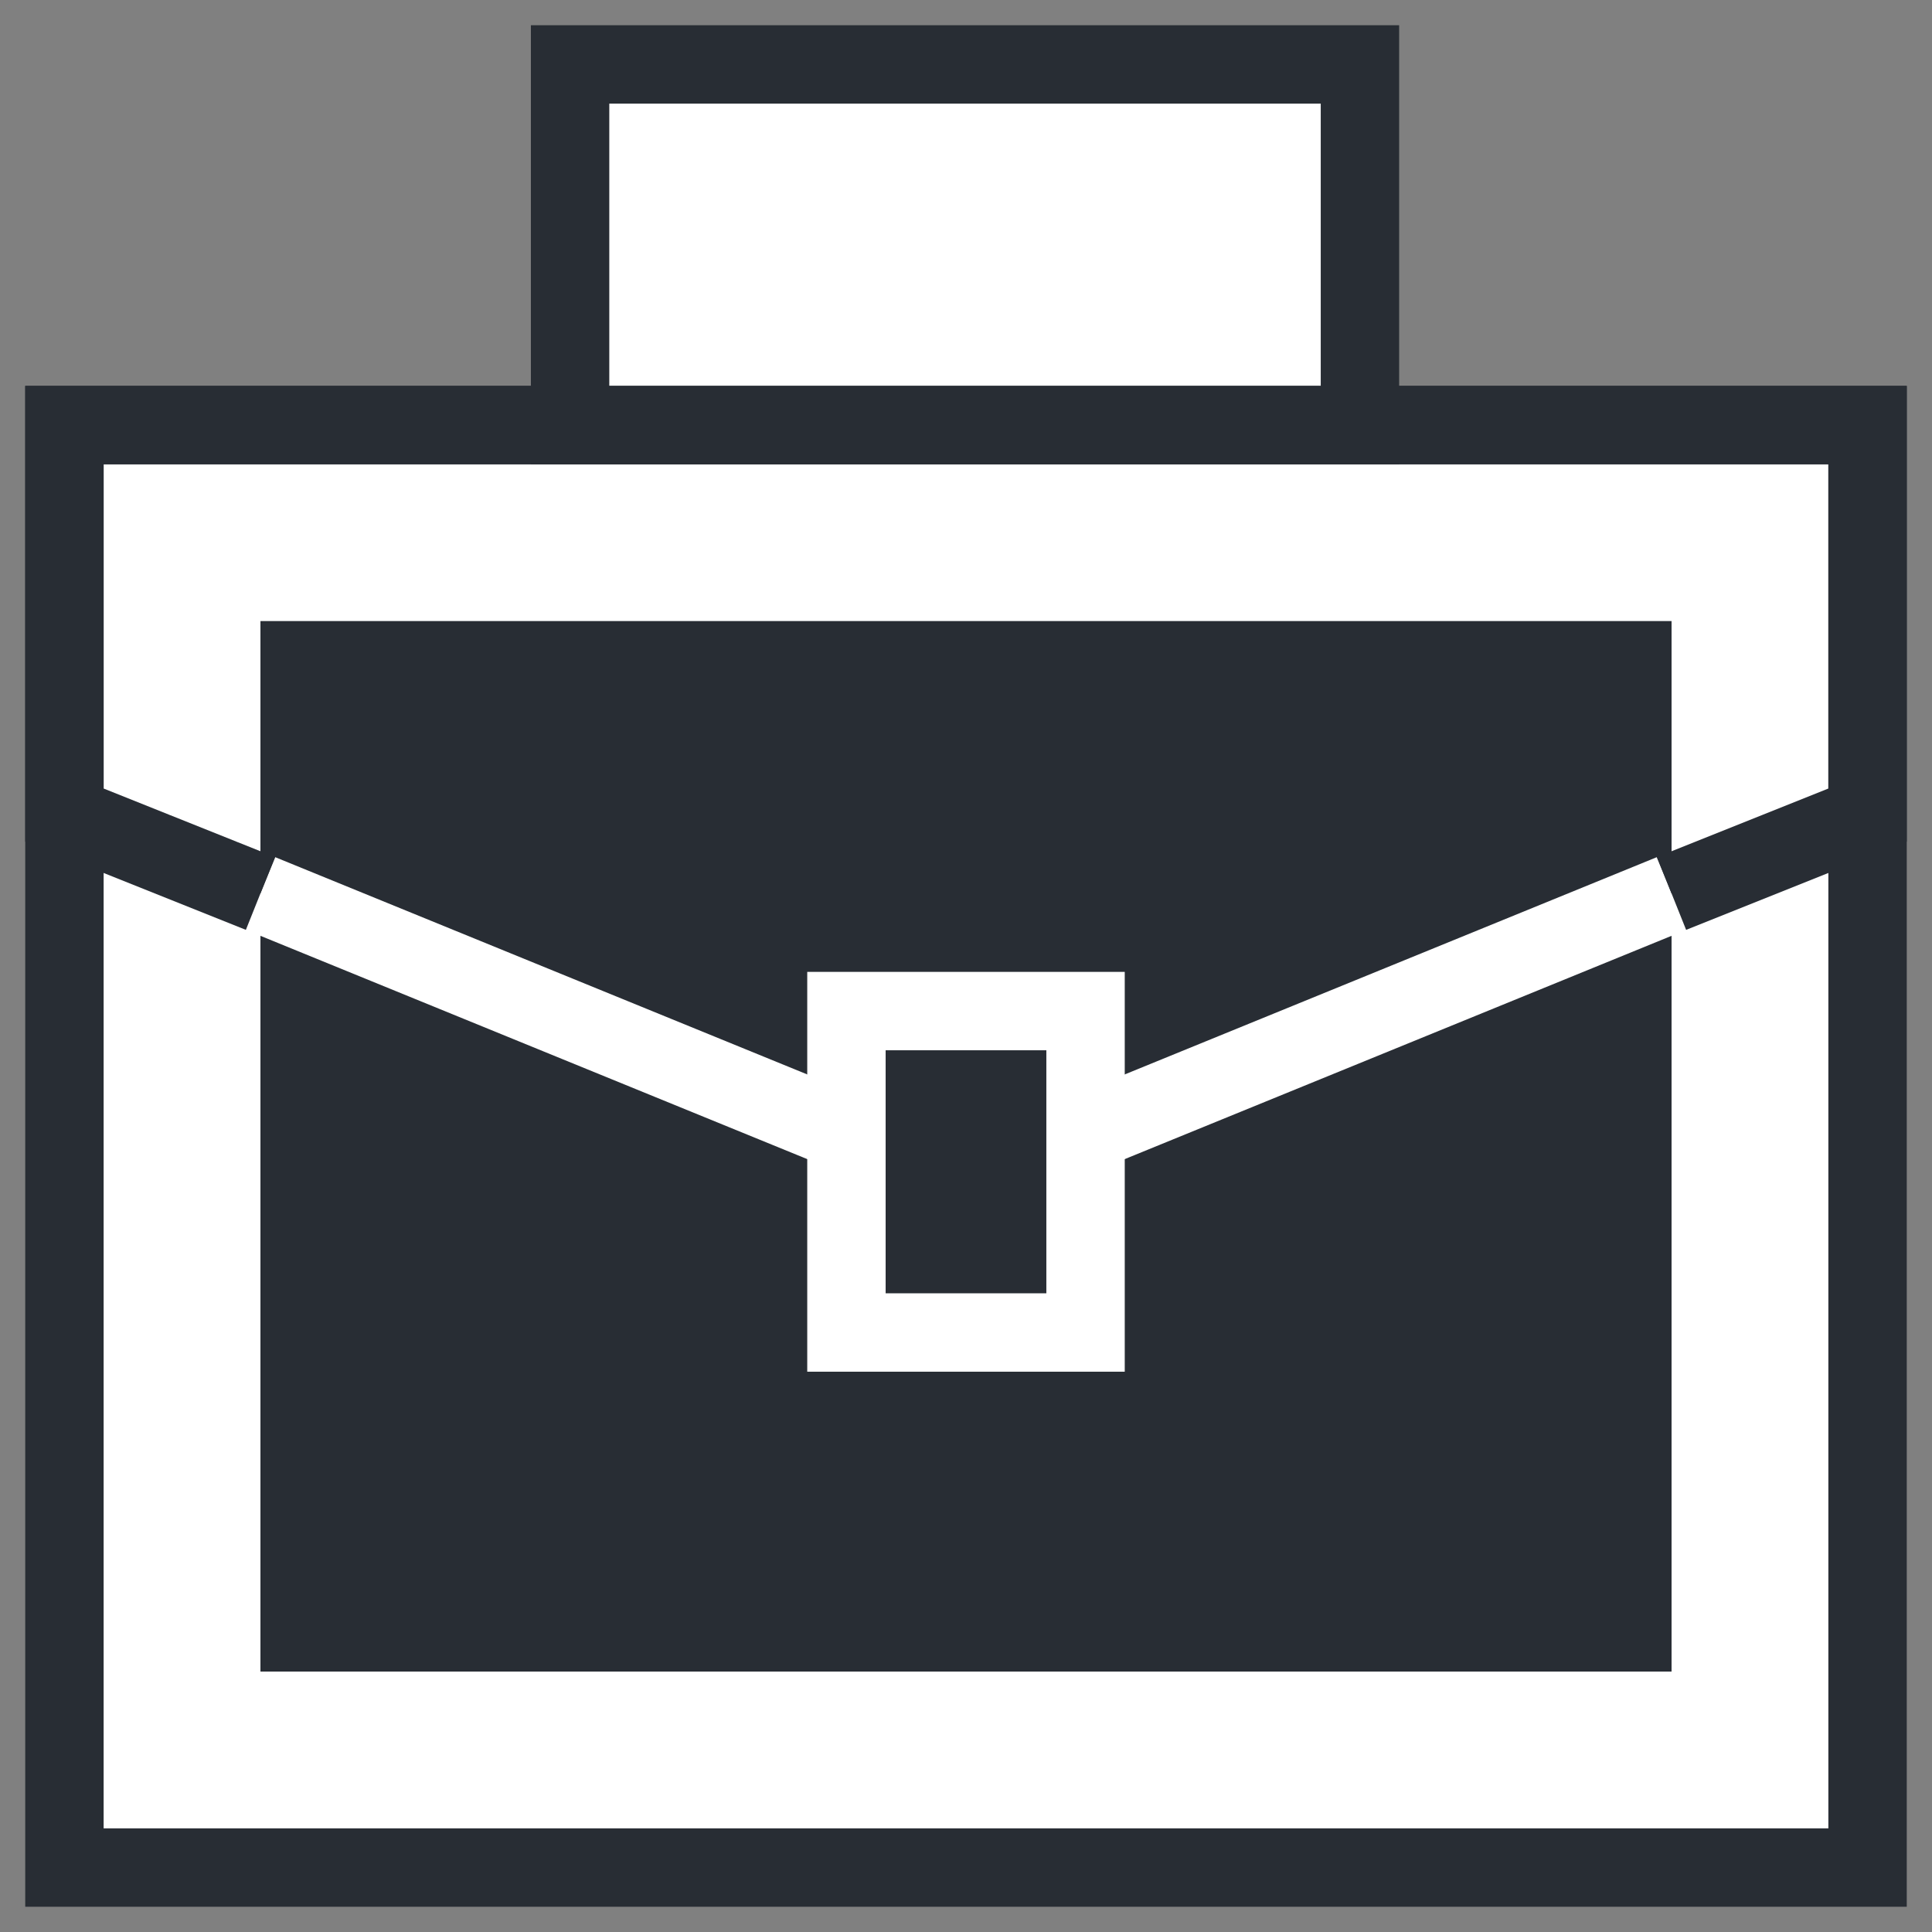
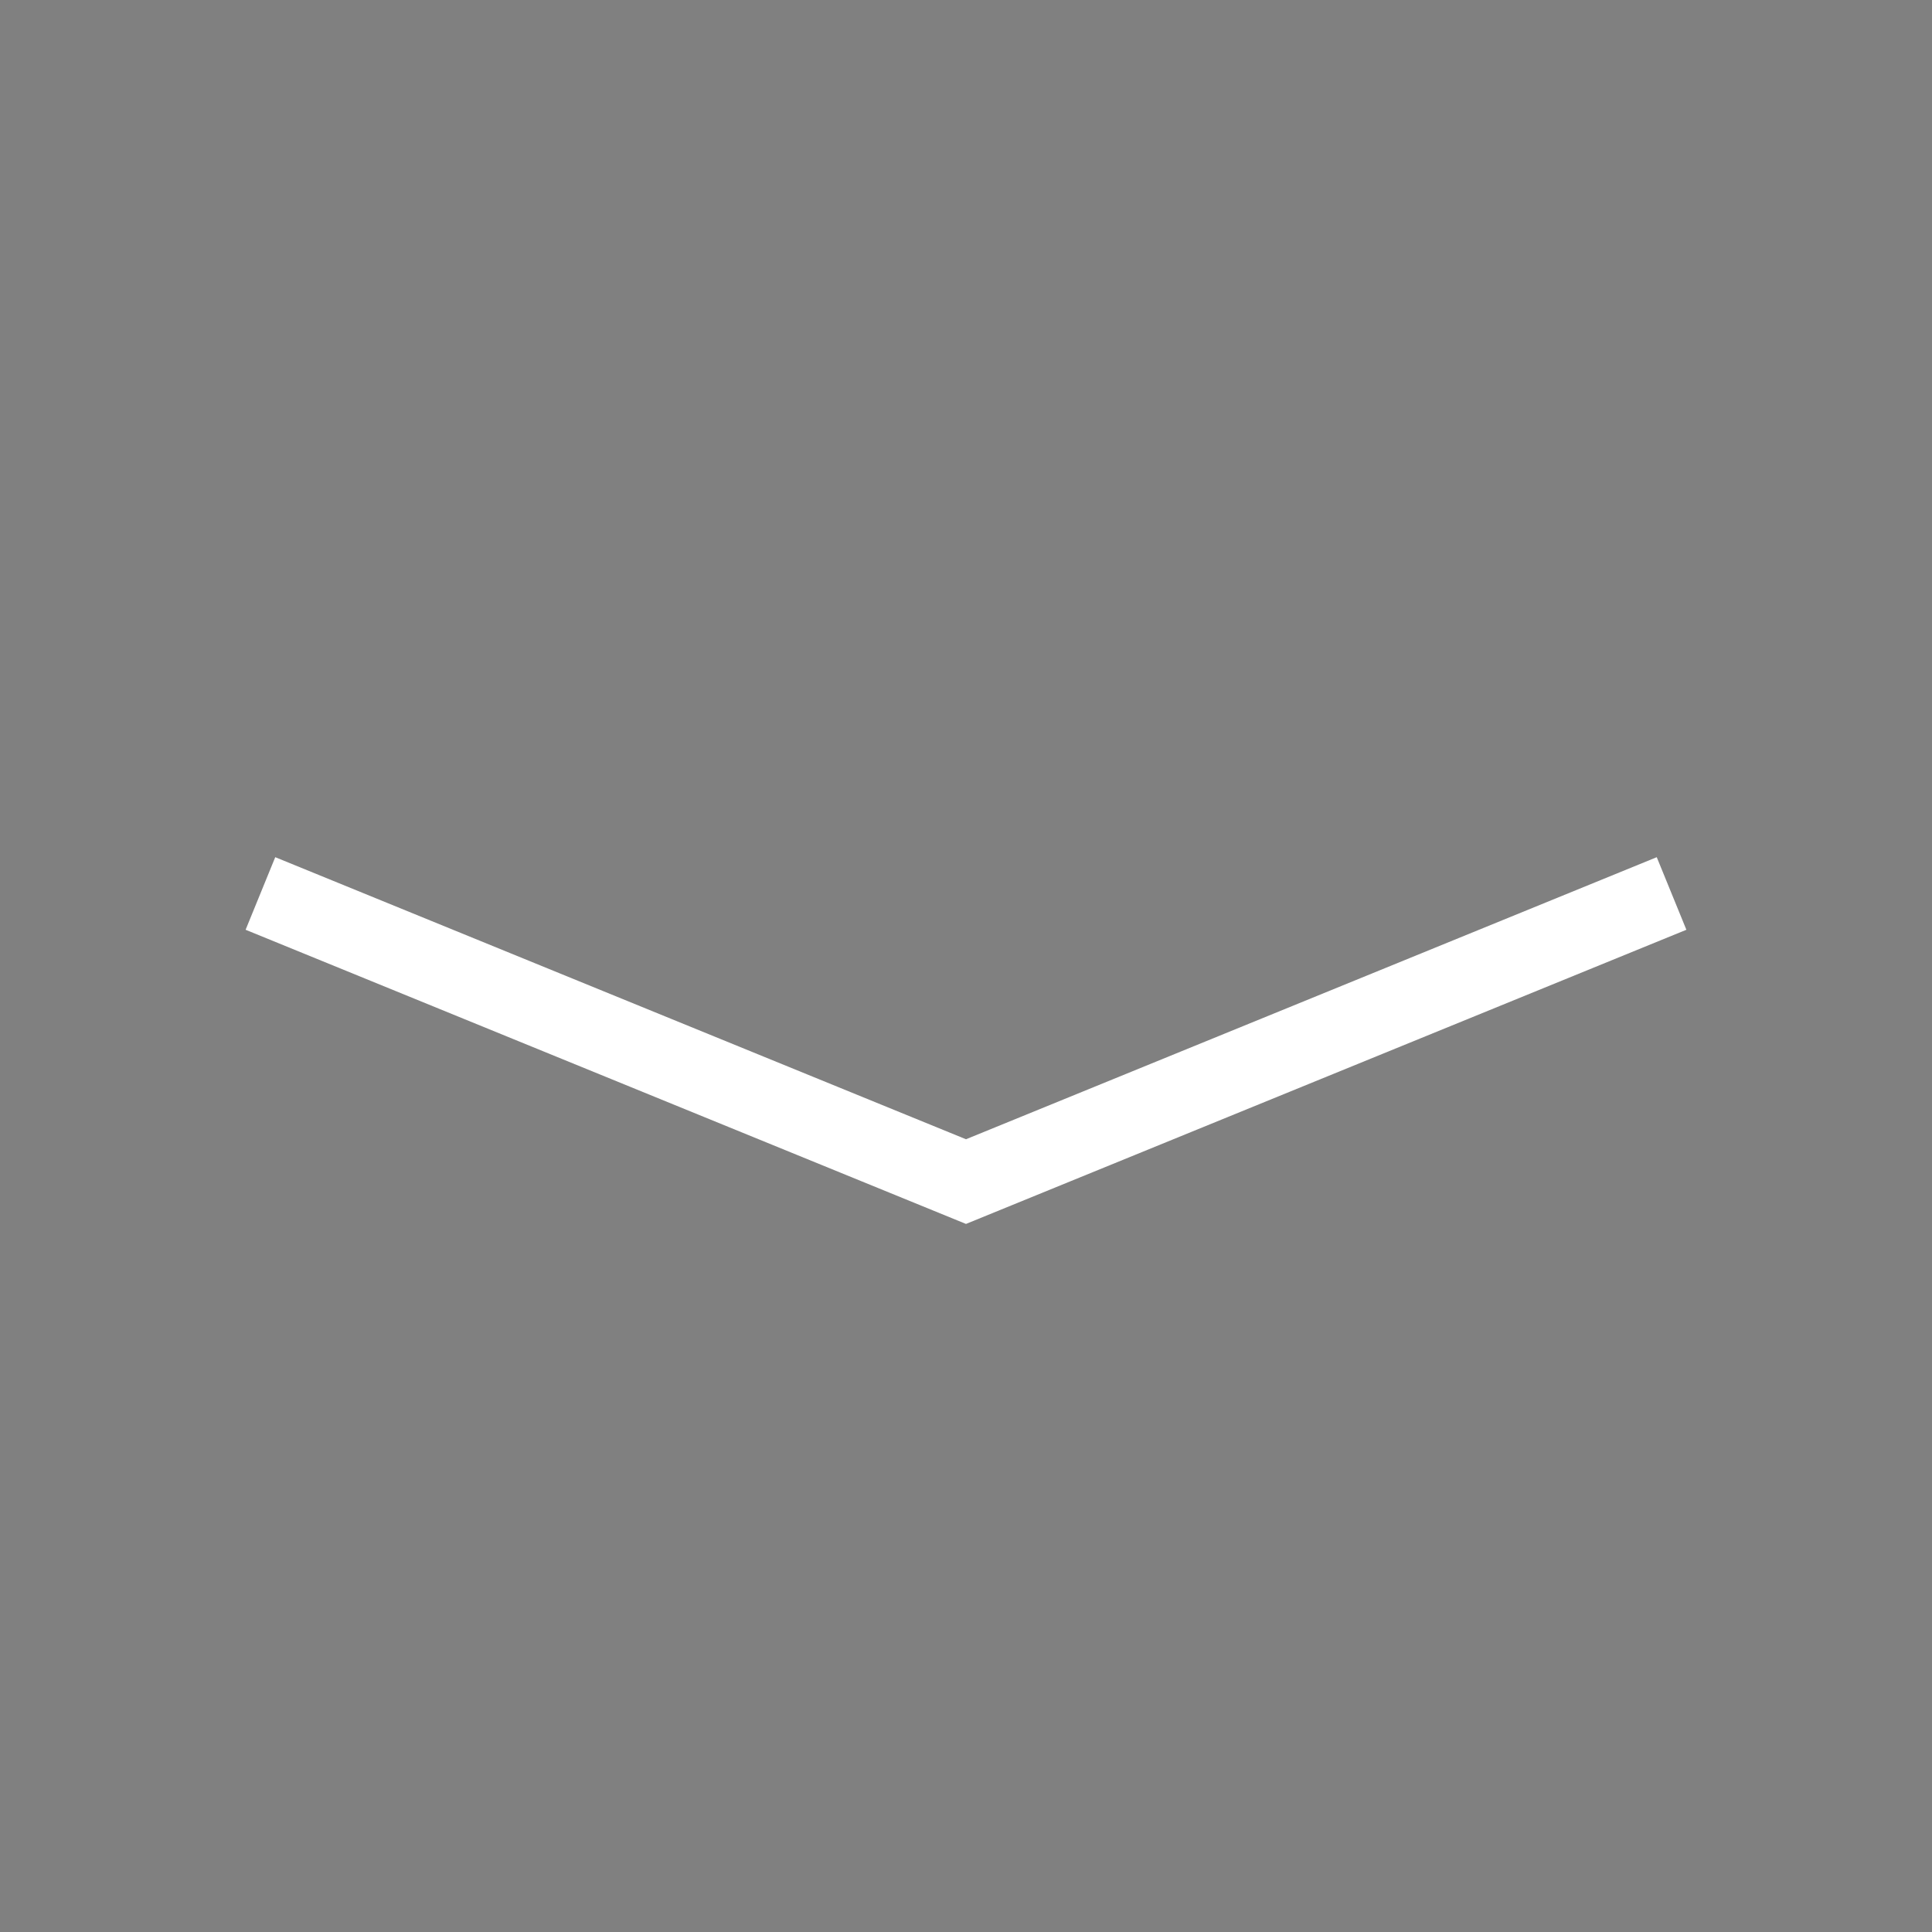
<svg xmlns="http://www.w3.org/2000/svg" width="800px" height="800px" version="1.1" viewBox="144 144 512 512">
  <rect x="144" y="144" width="512" height="512" fill="#808080" stroke="none" />
  <defs>
    <clipPath id="a">
      <path d="m148.09 148.09h503.81v503.81h-503.81z" />
    </clipPath>
  </defs>
-   <path transform="matrix(5.194 0 0 5.194 148.09 148.09)" d="m2.5 20.9h92v73.6h-92z" fill="#ffffff" stroke="#282d34" stroke-miterlimit="10" stroke-width="4" />
-   <path d="m213.02 308.59h373.96v278.39h-373.96z" fill="#282d34" />
-   <path transform="matrix(5.194 0 0 5.194 148.09 148.09)" d="m28.3 2.5h40.3v18.4h-40.3z" fill="#ffffff" stroke="#282d34" stroke-miterlimit="10" stroke-width="4" />
  <g clip-path="url(#a)" fill="none" stroke-miterlimit="10" stroke-width="4">
    <path transform="matrix(5.194 0 0 5.194 148.09 148.09)" d="m84.5 44.8-36 14.7-36-14.7" stroke="#ffffff" />
-     <path transform="matrix(5.194 0 0 5.194 148.09 148.09)" d="m12.5 44.8-10-4v-19.899h92v19.899l-10 4" stroke="#282d34" />
  </g>
-   <path transform="matrix(5.194 0 0 5.194 148.09 148.09)" d="m42.4 50.8h12.2v16.4h-12.2z" fill="#282d34" stroke="#ffffff" stroke-miterlimit="10" stroke-width="4" />
</svg>